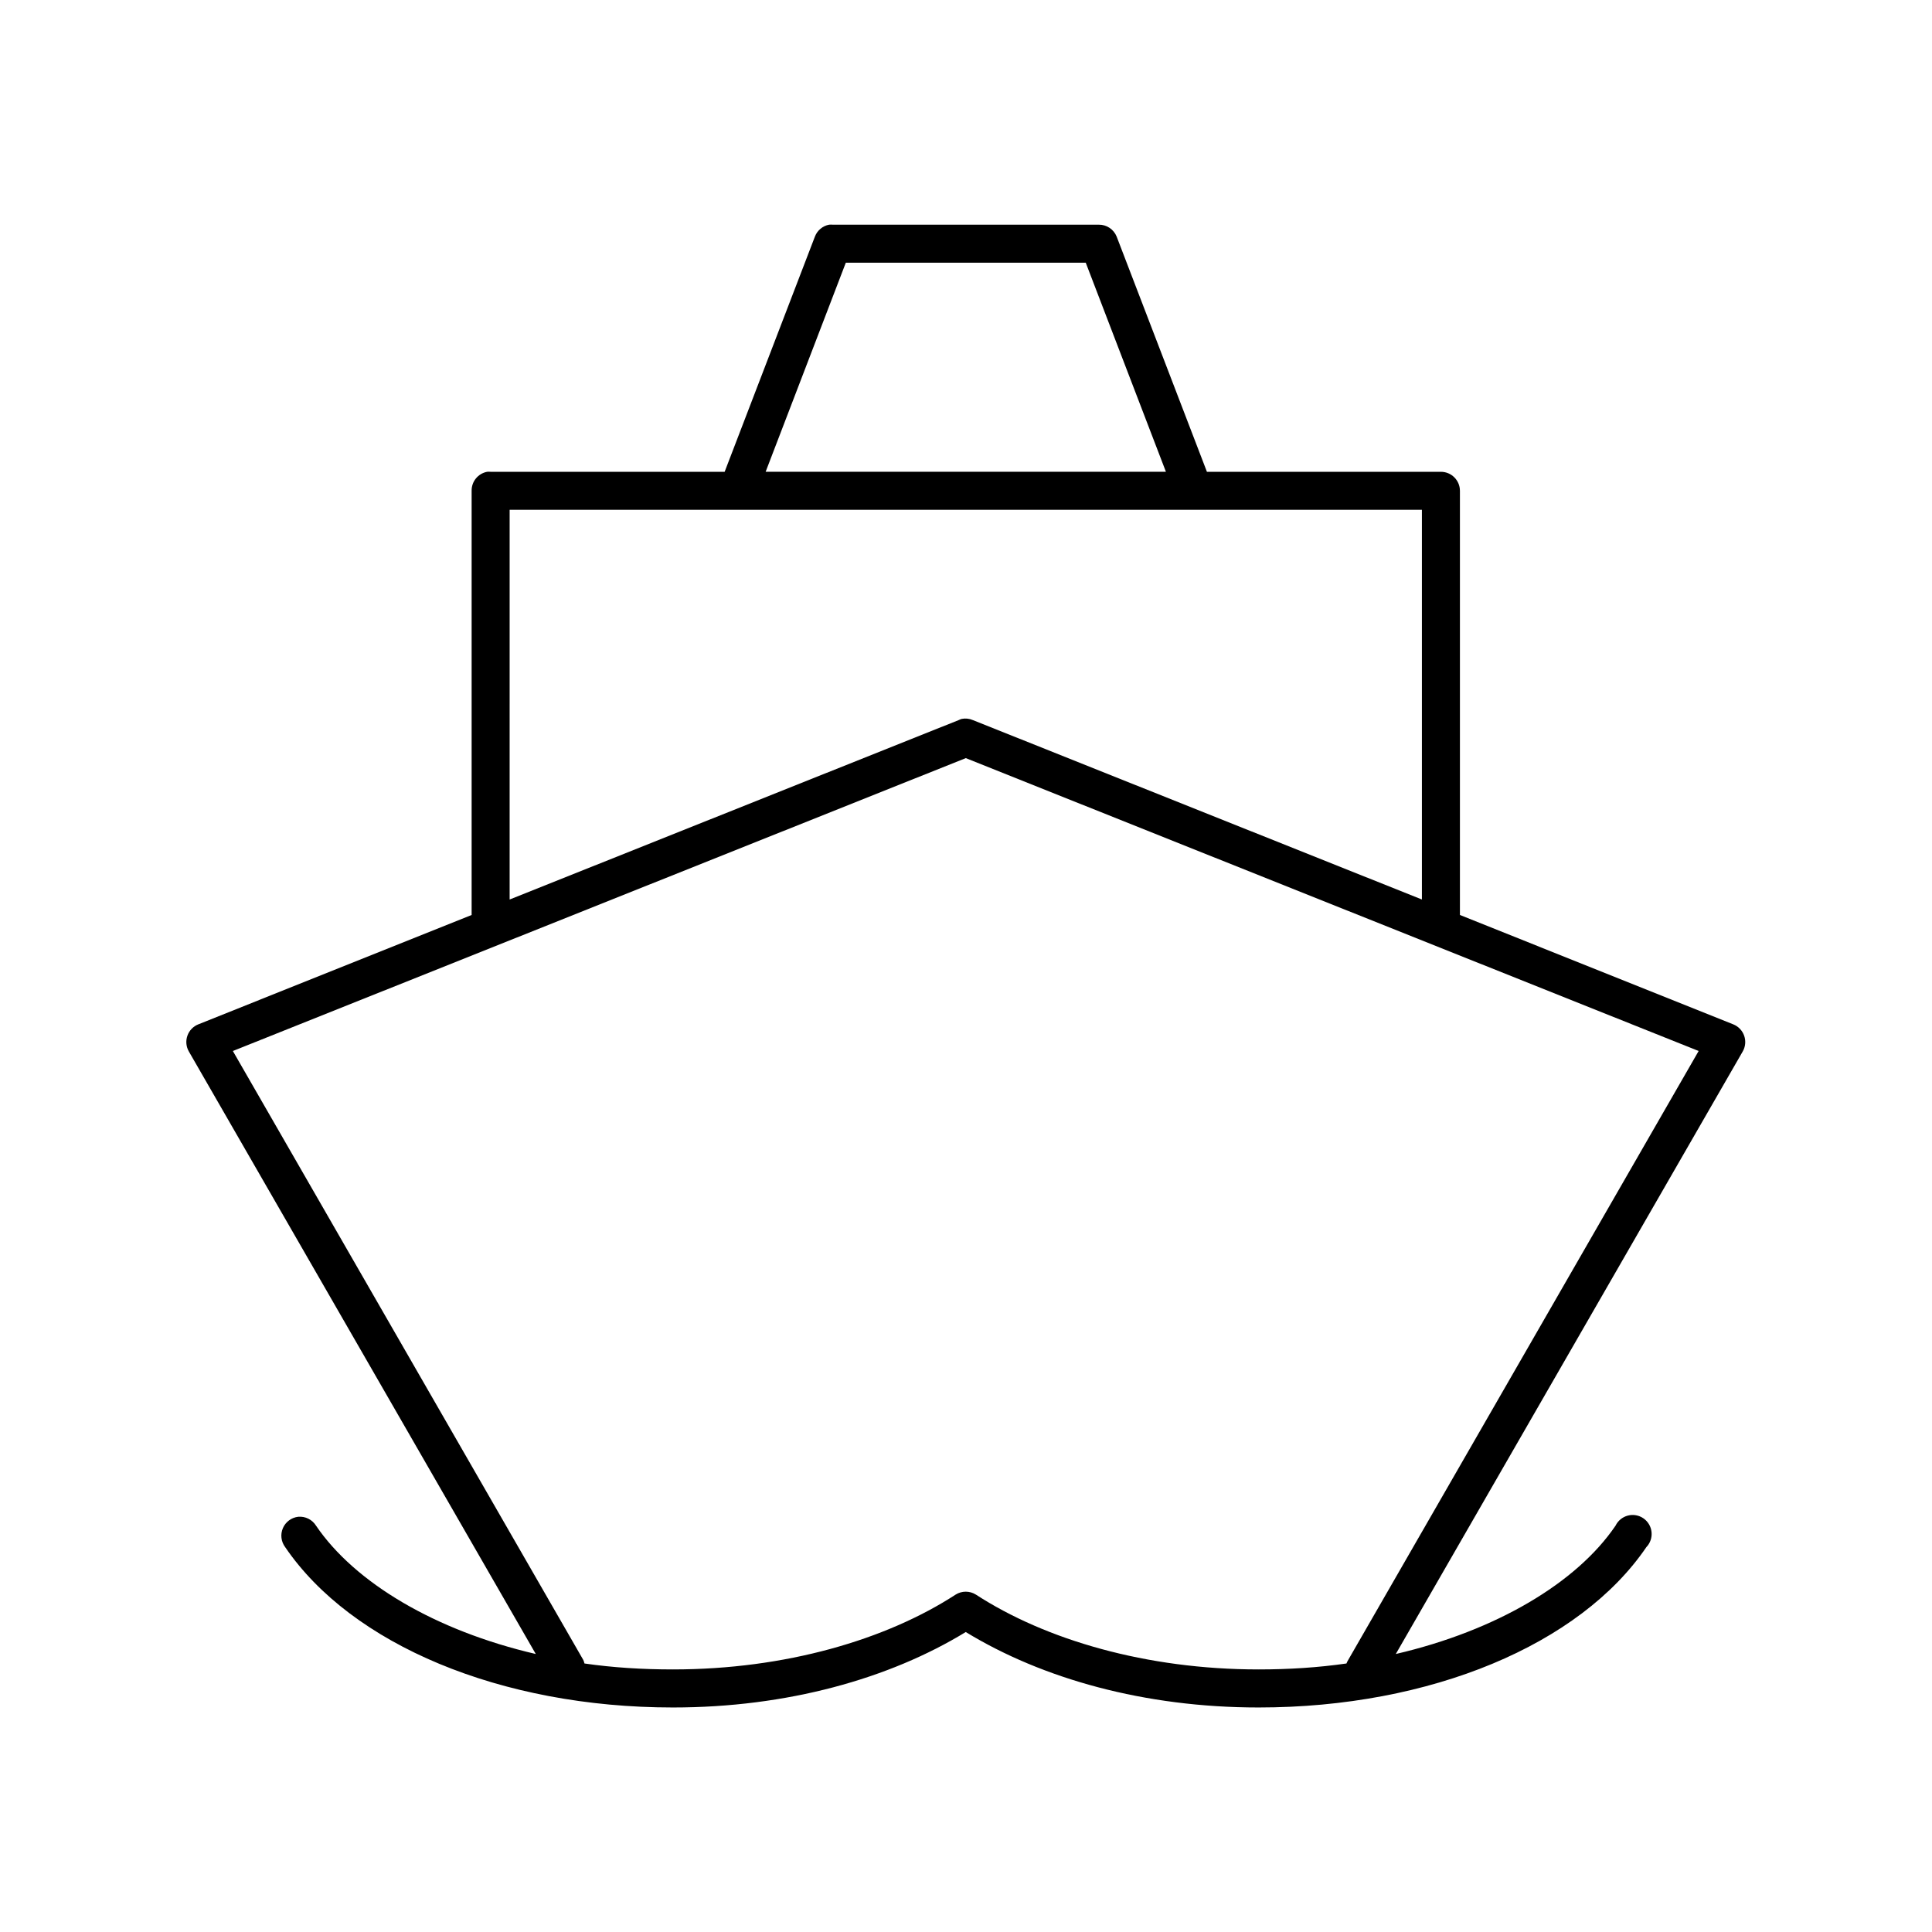
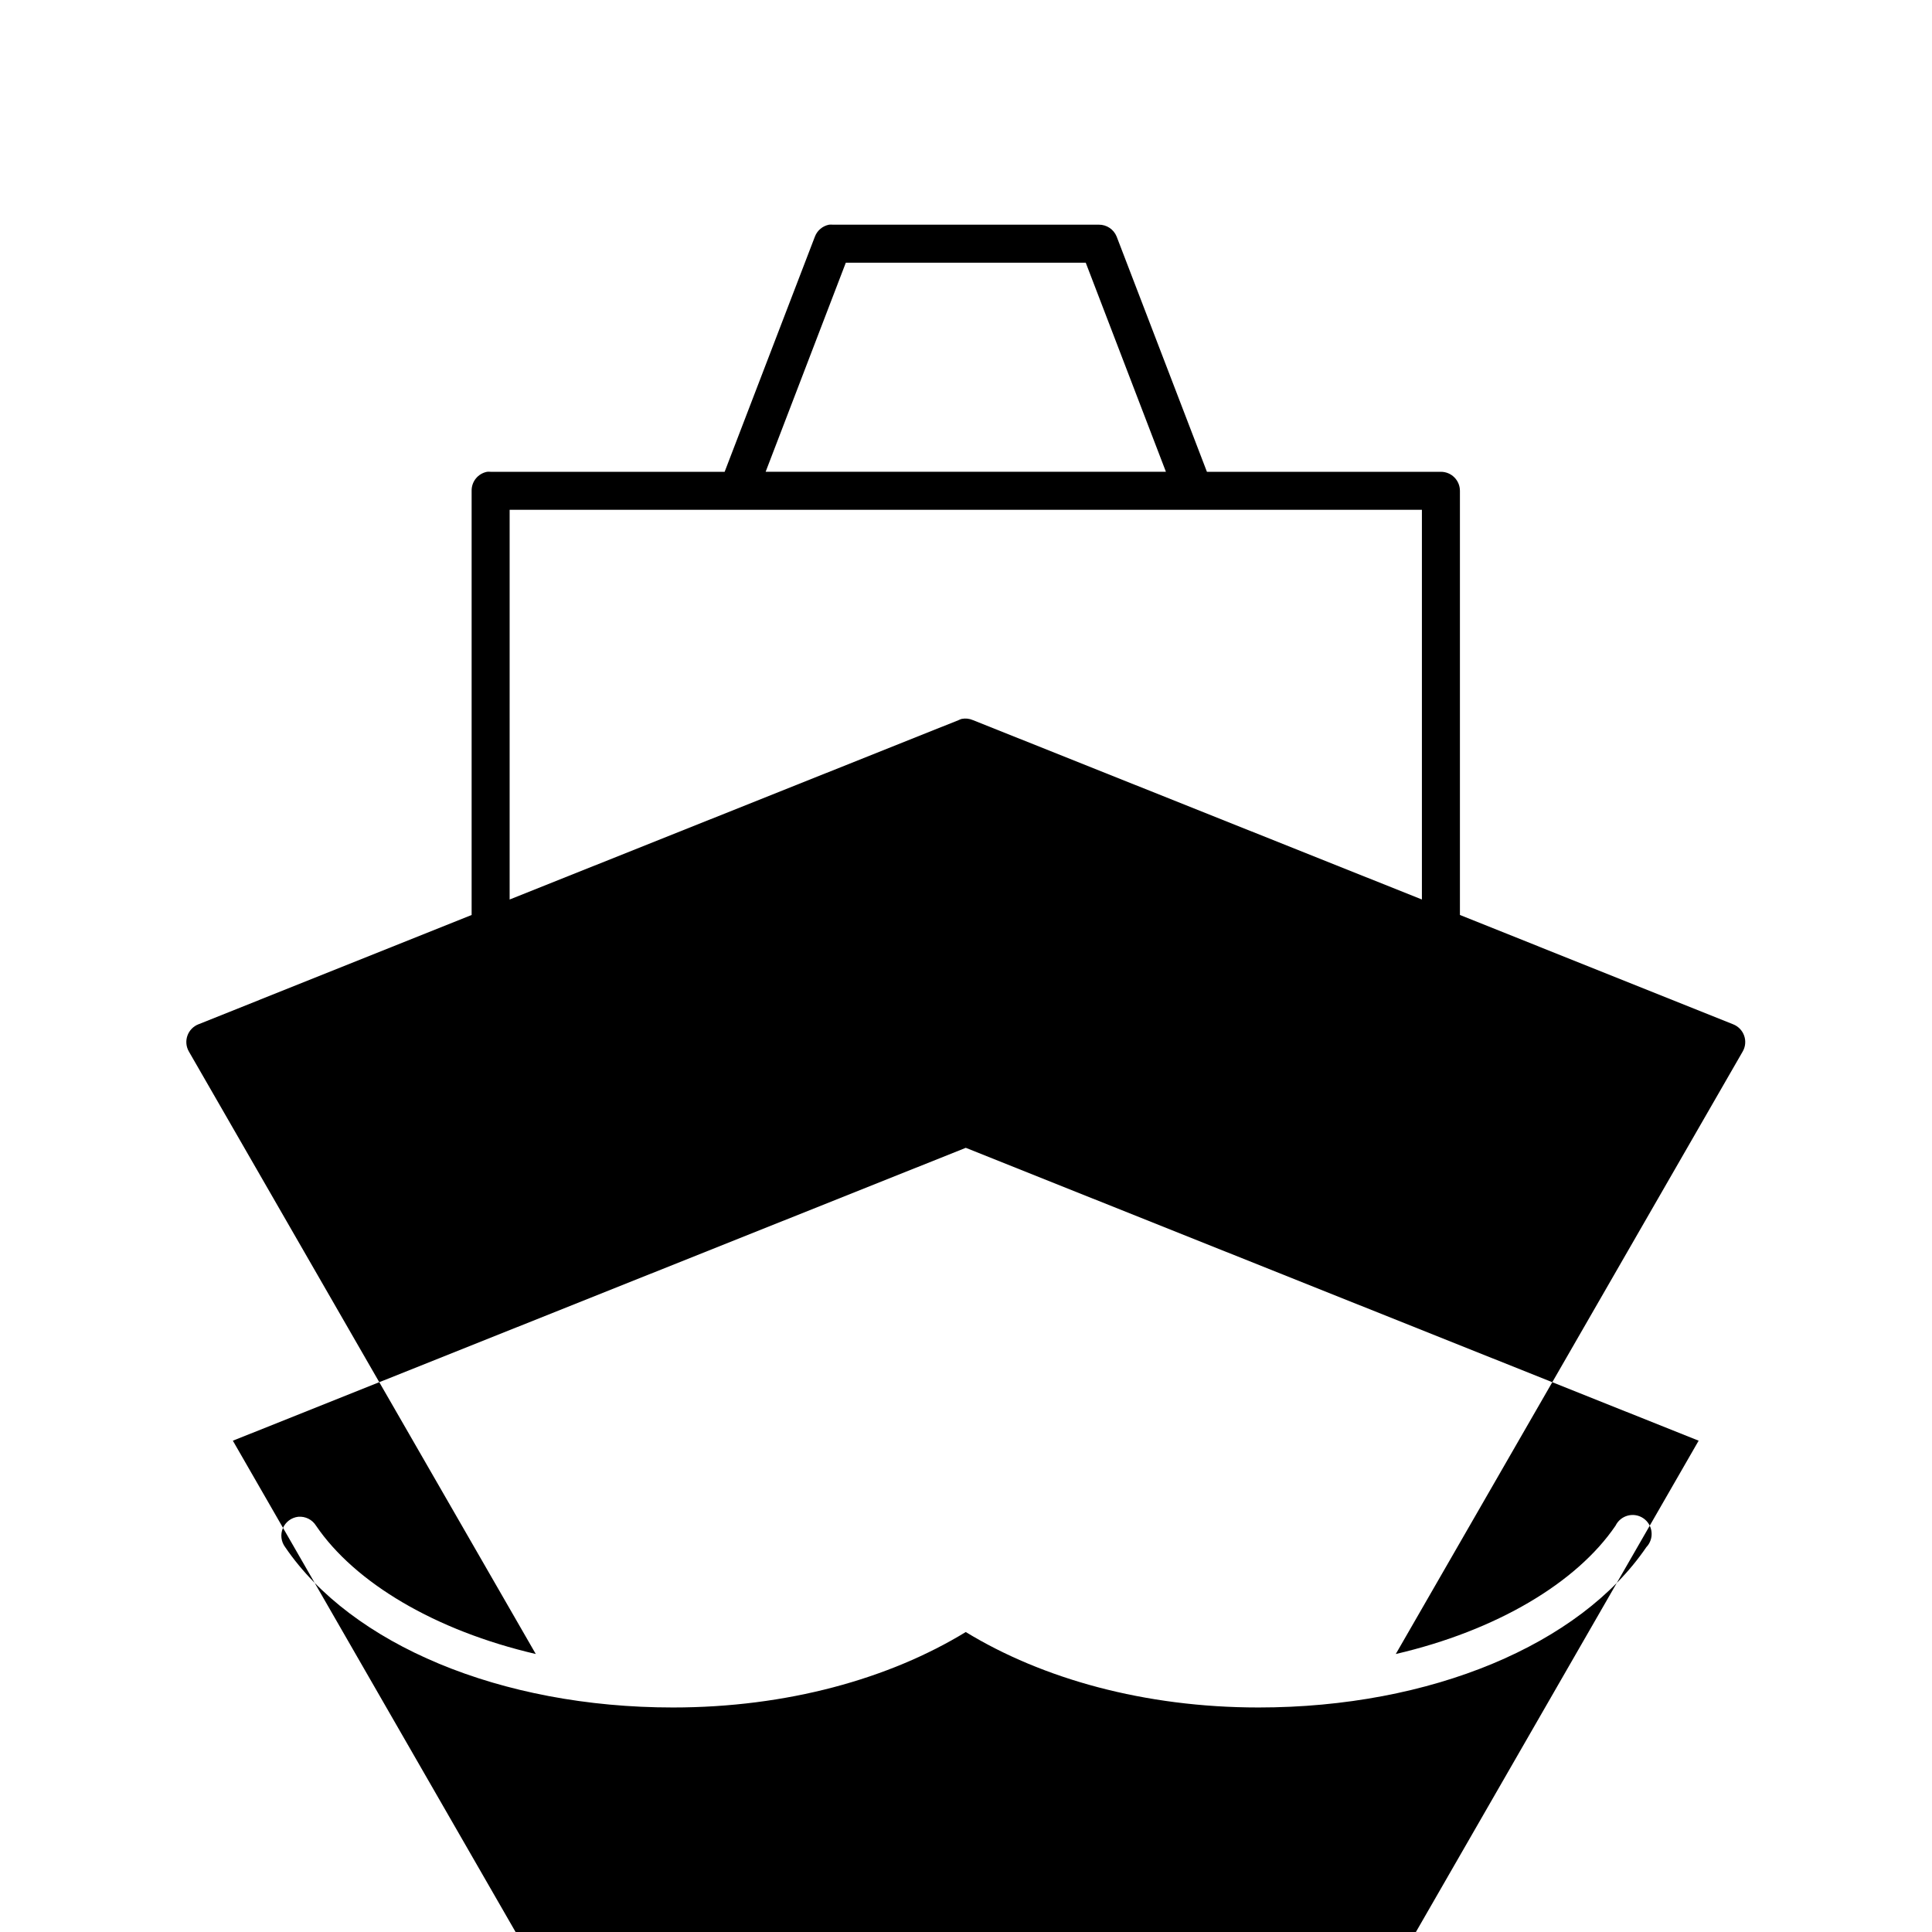
<svg xmlns="http://www.w3.org/2000/svg" fill="#000000" width="800px" height="800px" version="1.1" viewBox="144 144 512 512">
-   <path d="m363.74 203.54c-1.723 0.324-3.152 1.516-3.777 3.148l-23.926 62.344h-62.012c-0.316-0.027-0.633-0.027-0.945 0-2.41 0.461-4.137 2.586-4.094 5.039v112.41l-72.402 28.969 0.004-0.004c-1.375 0.539-2.445 1.648-2.93 3.043-0.484 1.391-0.336 2.93 0.41 4.199l91.918 159.64c-26.688-6.207-47.953-18.887-58.234-34.004-1.004-1.617-2.832-2.527-4.723-2.363-1.797 0.203-3.344 1.352-4.059 3.012-0.715 1.66-0.488 3.574 0.594 5.019 17.555 25.816 57.094 42.508 102.78 42.508 30.223 0 57.324-7.617 77.594-19.996 20.273 12.375 47.375 19.996 77.594 19.996 45.688 0 85.223-16.691 102.78-42.508h0.004c1.016-1.066 1.512-2.523 1.359-3.988-0.148-1.465-0.934-2.789-2.141-3.625-1.211-0.84-2.727-1.105-4.148-0.73s-2.613 1.352-3.254 2.676c-10.281 15.121-31.547 27.801-58.234 34.004l91.918-159.64c0.746-1.27 0.895-2.809 0.41-4.199-0.484-1.395-1.555-2.504-2.93-3.043l-72.402-28.969v-112.41 0.004c0-2.781-2.254-5.039-5.035-5.039h-62.012l-23.926-62.344c-0.777-1.918-2.648-3.168-4.723-3.148h-70.512c-0.312-0.027-0.629-0.027-0.941 0zm4.406 10.074h63.586l21.25 55.414h-106.08l21.25-55.414zm-89.086 65.492h241.76v103.27l-118.99-47.543-0.004 0.004c-0.941-0.41-1.984-0.52-2.988-0.316-0.27 0.082-0.535 0.188-0.789 0.316l-118.99 47.543zm120.88 65.805 194.22 77.613-92.863 161.37v0.004c-0.188 0.297-0.348 0.613-0.469 0.945-7.496 1.074-15.254 1.574-23.293 1.574-29.738 0-56.461-7.844-74.918-19.836h-0.004c-1.637-1.027-3.715-1.027-5.352 0-18.457 11.992-45.184 19.836-74.918 19.836-8.094 0-15.91-0.484-23.453-1.574-0.074-0.324-0.18-0.641-0.316-0.945l-92.863-161.37 194.22-77.613z" />
+   <path d="m363.74 203.54c-1.723 0.324-3.152 1.516-3.777 3.148l-23.926 62.344h-62.012c-0.316-0.027-0.633-0.027-0.945 0-2.41 0.461-4.137 2.586-4.094 5.039v112.41l-72.402 28.969 0.004-0.004c-1.375 0.539-2.445 1.648-2.93 3.043-0.484 1.391-0.336 2.93 0.41 4.199l91.918 159.64c-26.688-6.207-47.953-18.887-58.234-34.004-1.004-1.617-2.832-2.527-4.723-2.363-1.797 0.203-3.344 1.352-4.059 3.012-0.715 1.66-0.488 3.574 0.594 5.019 17.555 25.816 57.094 42.508 102.78 42.508 30.223 0 57.324-7.617 77.594-19.996 20.273 12.375 47.375 19.996 77.594 19.996 45.688 0 85.223-16.691 102.78-42.508h0.004c1.016-1.066 1.512-2.523 1.359-3.988-0.148-1.465-0.934-2.789-2.141-3.625-1.211-0.84-2.727-1.105-4.148-0.73s-2.613 1.352-3.254 2.676c-10.281 15.121-31.547 27.801-58.234 34.004l91.918-159.64c0.746-1.27 0.895-2.809 0.41-4.199-0.484-1.395-1.555-2.504-2.93-3.043l-72.402-28.969v-112.41 0.004c0-2.781-2.254-5.039-5.035-5.039h-62.012l-23.926-62.344c-0.777-1.918-2.648-3.168-4.723-3.148h-70.512c-0.312-0.027-0.629-0.027-0.941 0zm4.406 10.074h63.586l21.25 55.414h-106.08l21.25-55.414zm-89.086 65.492h241.76v103.27l-118.99-47.543-0.004 0.004c-0.941-0.41-1.984-0.52-2.988-0.316-0.27 0.082-0.535 0.188-0.789 0.316l-118.99 47.543m120.88 65.805 194.22 77.613-92.863 161.37v0.004c-0.188 0.297-0.348 0.613-0.469 0.945-7.496 1.074-15.254 1.574-23.293 1.574-29.738 0-56.461-7.844-74.918-19.836h-0.004c-1.637-1.027-3.715-1.027-5.352 0-18.457 11.992-45.184 19.836-74.918 19.836-8.094 0-15.91-0.484-23.453-1.574-0.074-0.324-0.18-0.641-0.316-0.945l-92.863-161.37 194.22-77.613z" />
</svg>